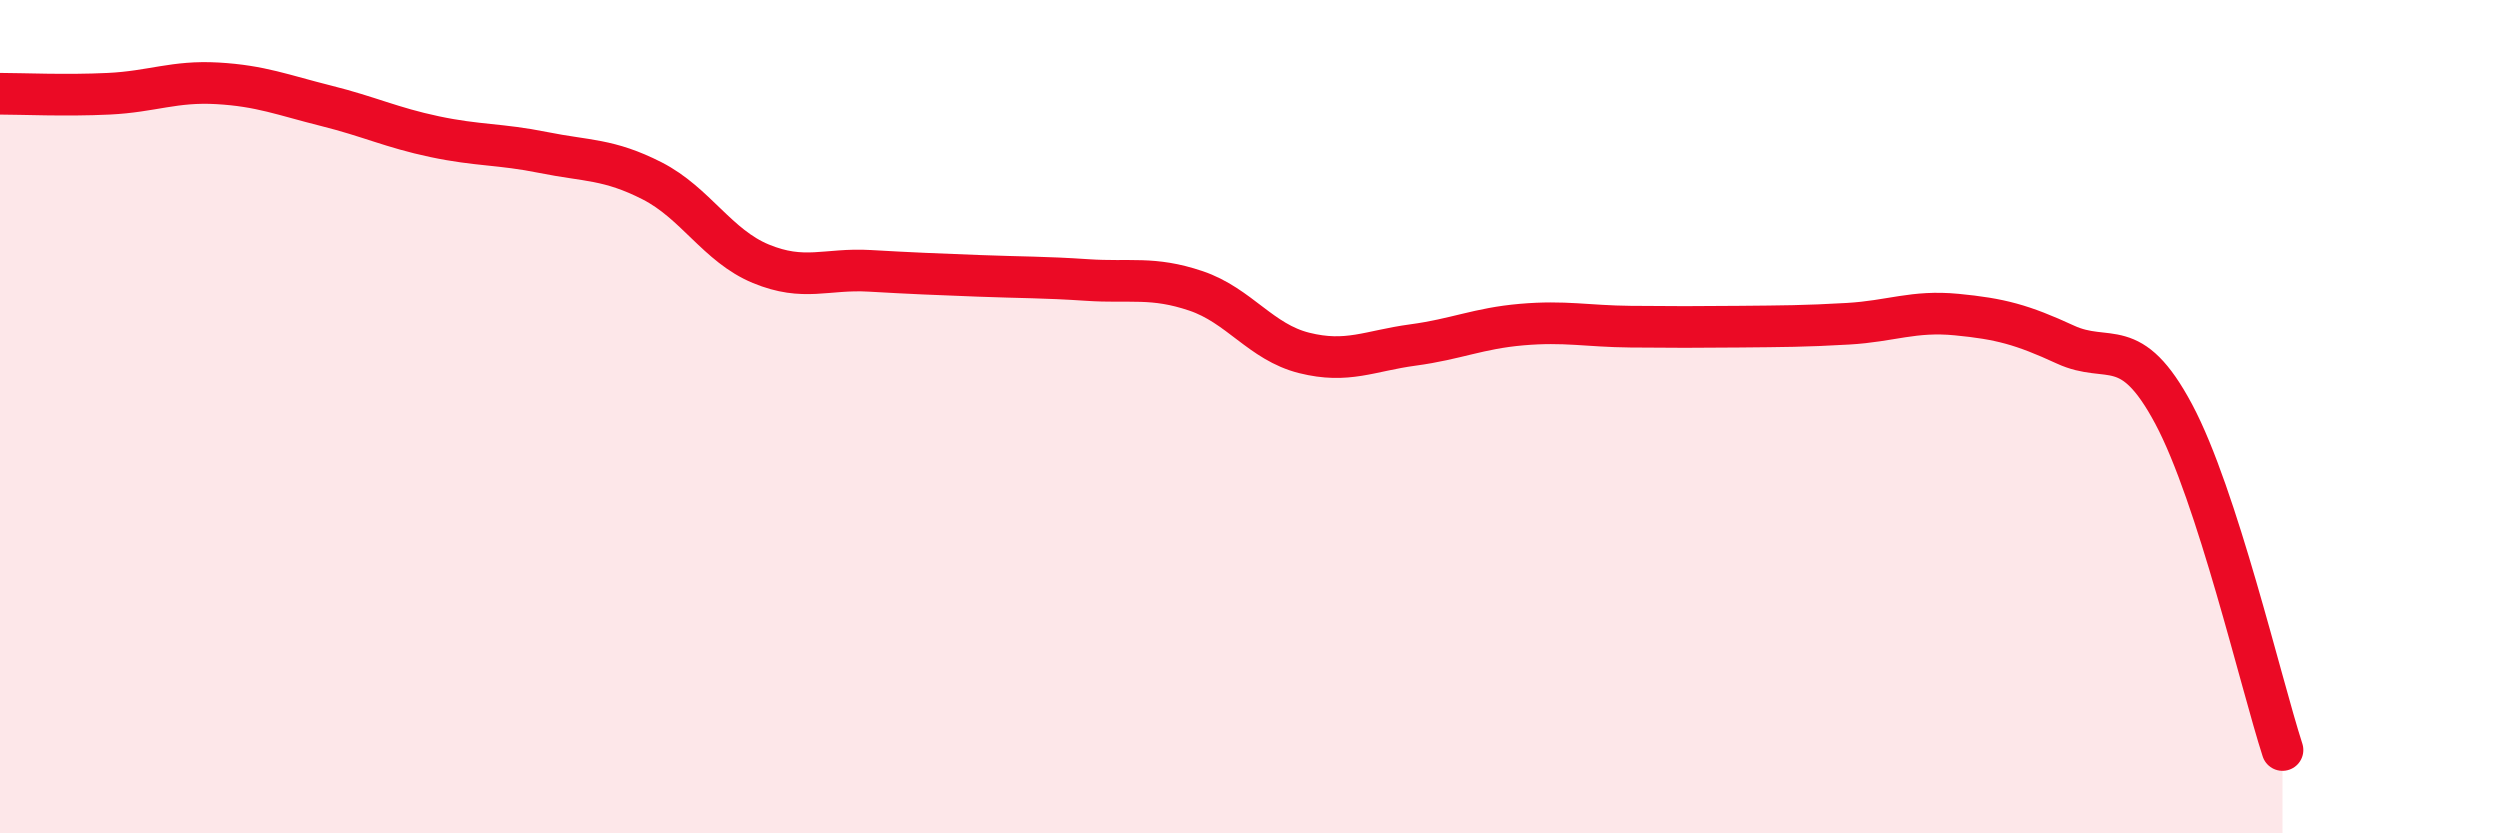
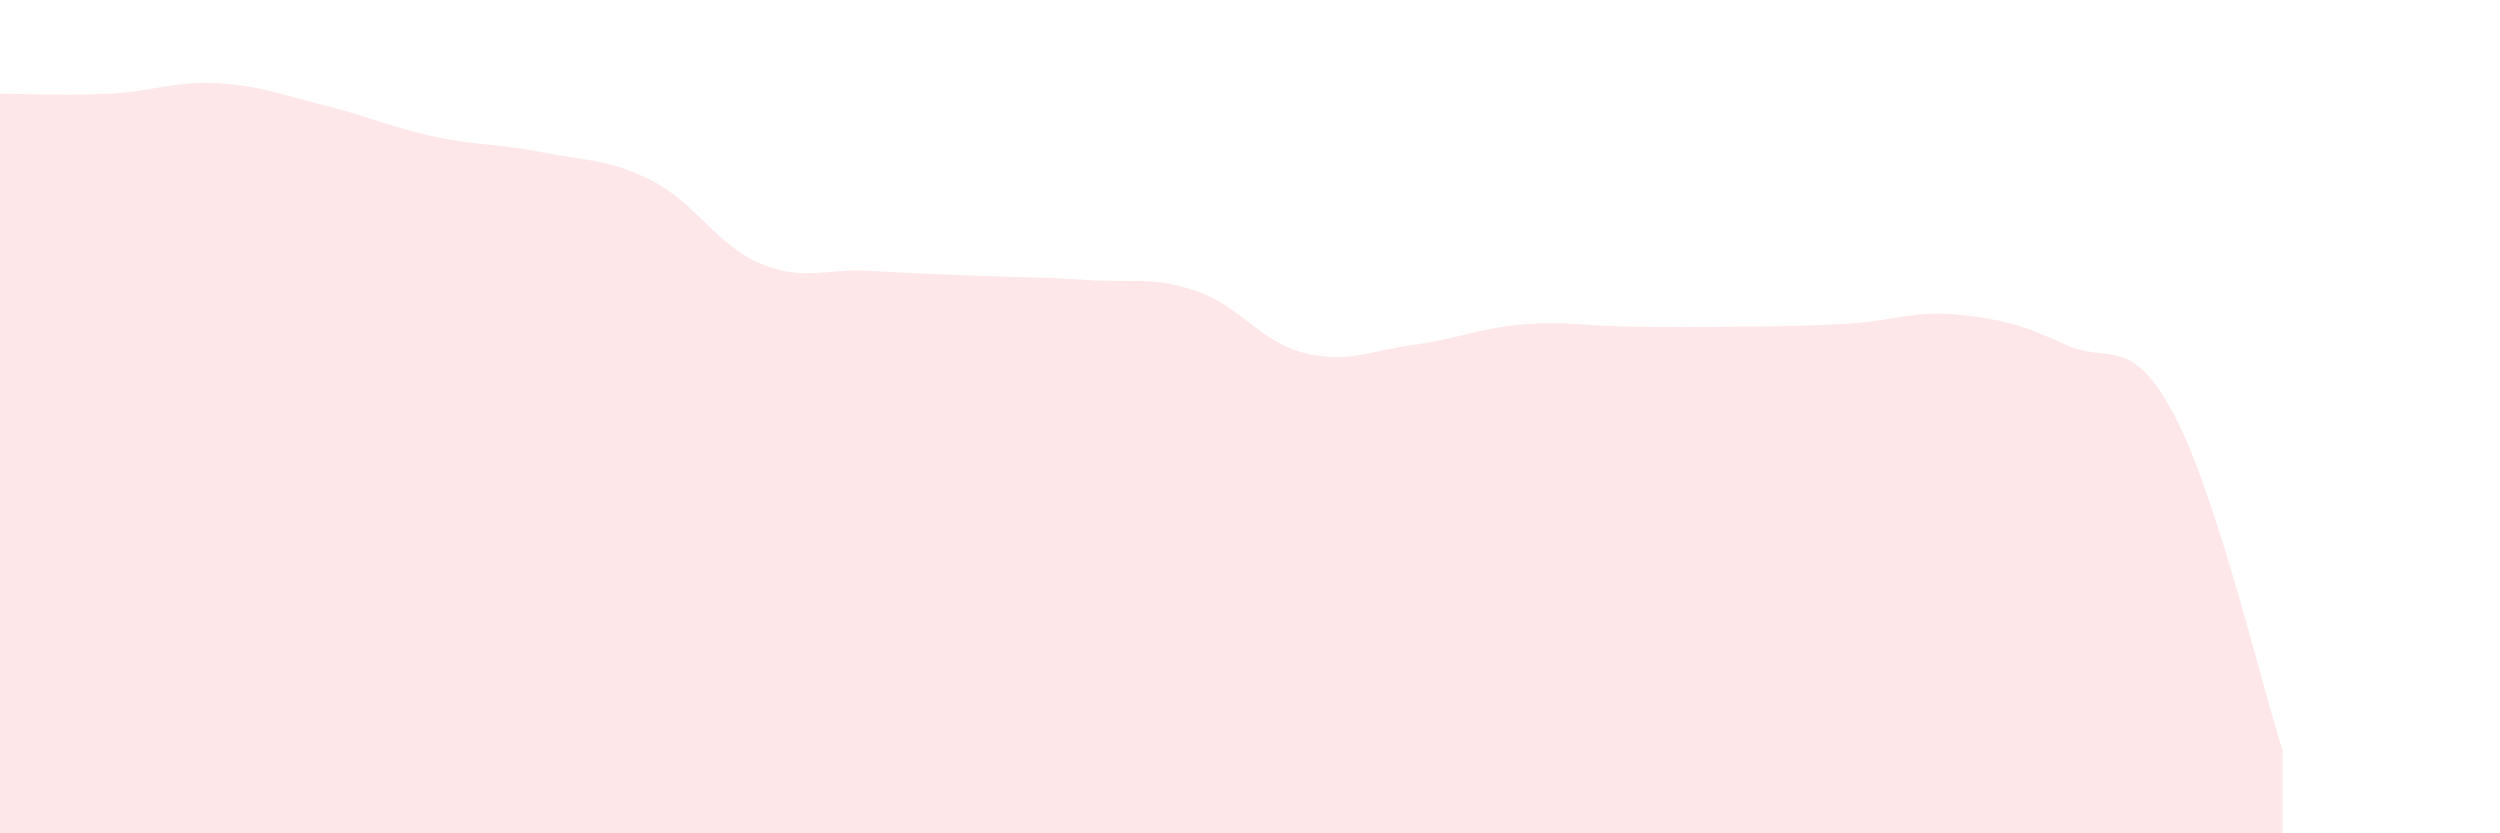
<svg xmlns="http://www.w3.org/2000/svg" width="60" height="20" viewBox="0 0 60 20">
  <path d="M 0,2.25 C 0.52,2.25 1.57,2.3 2.61,2.25 C 3.65,2.2 4.18,1.94 5.22,2 C 6.26,2.06 6.79,2.28 7.83,2.54 C 8.87,2.8 9.39,3.06 10.43,3.28 C 11.47,3.5 12,3.45 13.04,3.66 C 14.08,3.87 14.61,3.81 15.65,4.34 C 16.69,4.87 17.22,5.9 18.26,6.33 C 19.3,6.76 19.83,6.44 20.87,6.5 C 21.91,6.56 22.44,6.58 23.48,6.62 C 24.52,6.66 25.05,6.65 26.09,6.72 C 27.13,6.79 27.66,6.63 28.7,6.98 C 29.74,7.33 30.26,8.21 31.3,8.47 C 32.34,8.73 32.87,8.42 33.91,8.28 C 34.95,8.14 35.48,7.88 36.52,7.79 C 37.56,7.7 38.09,7.83 39.13,7.84 C 40.17,7.85 40.7,7.85 41.74,7.84 C 42.78,7.83 43.31,7.83 44.35,7.77 C 45.39,7.71 45.92,7.45 46.96,7.55 C 48,7.65 48.53,7.79 49.57,8.27 C 50.61,8.75 51.13,7.99 52.17,9.94 C 53.21,11.89 54.26,16.39 54.78,18L54.78 20L0 20Z" fill="#EB0A25" opacity="0.1" stroke-linecap="round" stroke-linejoin="round" />
-   <path d="M 0,2.25 C 0.52,2.25 1.57,2.3 2.61,2.25 C 3.65,2.2 4.18,1.94 5.22,2 C 6.26,2.06 6.79,2.28 7.83,2.54 C 8.87,2.8 9.39,3.06 10.43,3.28 C 11.47,3.5 12,3.45 13.04,3.66 C 14.08,3.87 14.61,3.81 15.65,4.34 C 16.69,4.87 17.22,5.9 18.26,6.33 C 19.3,6.76 19.83,6.44 20.87,6.5 C 21.91,6.56 22.44,6.58 23.48,6.62 C 24.52,6.66 25.05,6.65 26.09,6.72 C 27.13,6.79 27.66,6.63 28.7,6.98 C 29.74,7.33 30.26,8.21 31.3,8.47 C 32.34,8.73 32.87,8.42 33.91,8.28 C 34.95,8.14 35.48,7.88 36.52,7.79 C 37.56,7.7 38.09,7.83 39.13,7.84 C 40.17,7.85 40.7,7.85 41.74,7.84 C 42.78,7.83 43.31,7.83 44.35,7.77 C 45.39,7.71 45.92,7.45 46.96,7.55 C 48,7.65 48.53,7.79 49.57,8.27 C 50.61,8.75 51.13,7.99 52.17,9.94 C 53.21,11.89 54.26,16.39 54.78,18" stroke="#EB0A25" stroke-width="1" fill="none" stroke-linecap="round" stroke-linejoin="round" />
</svg>